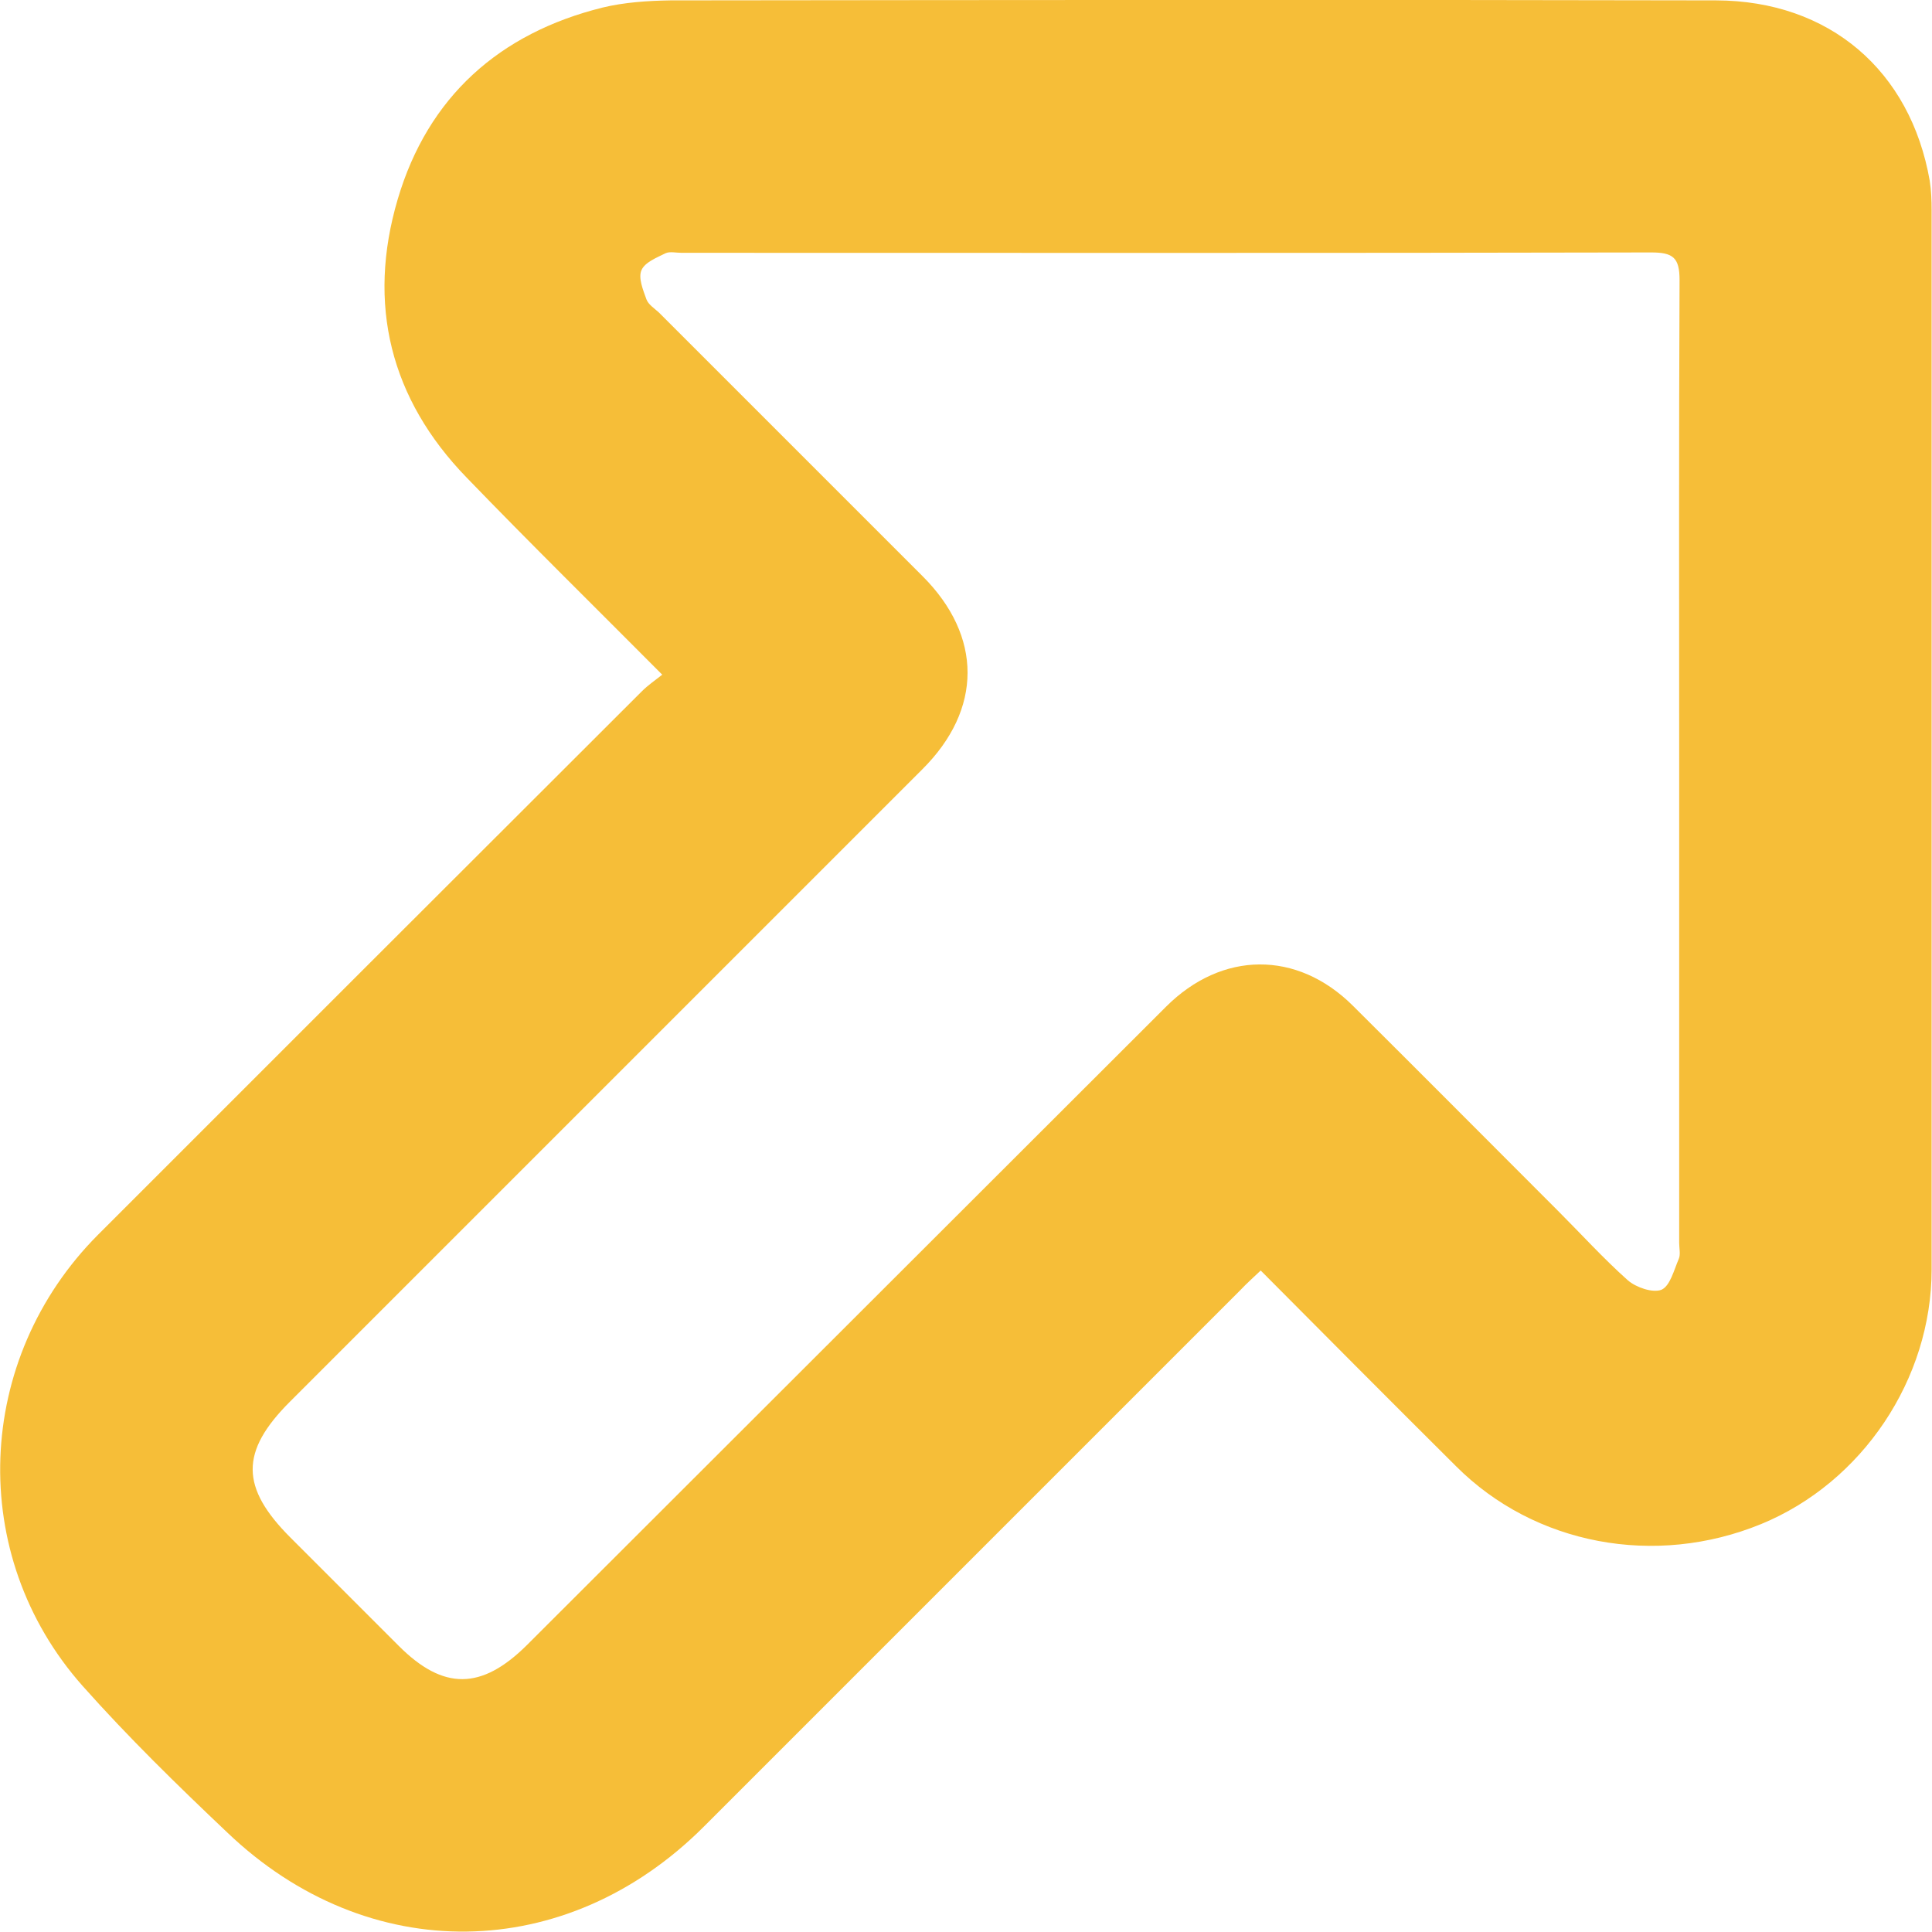
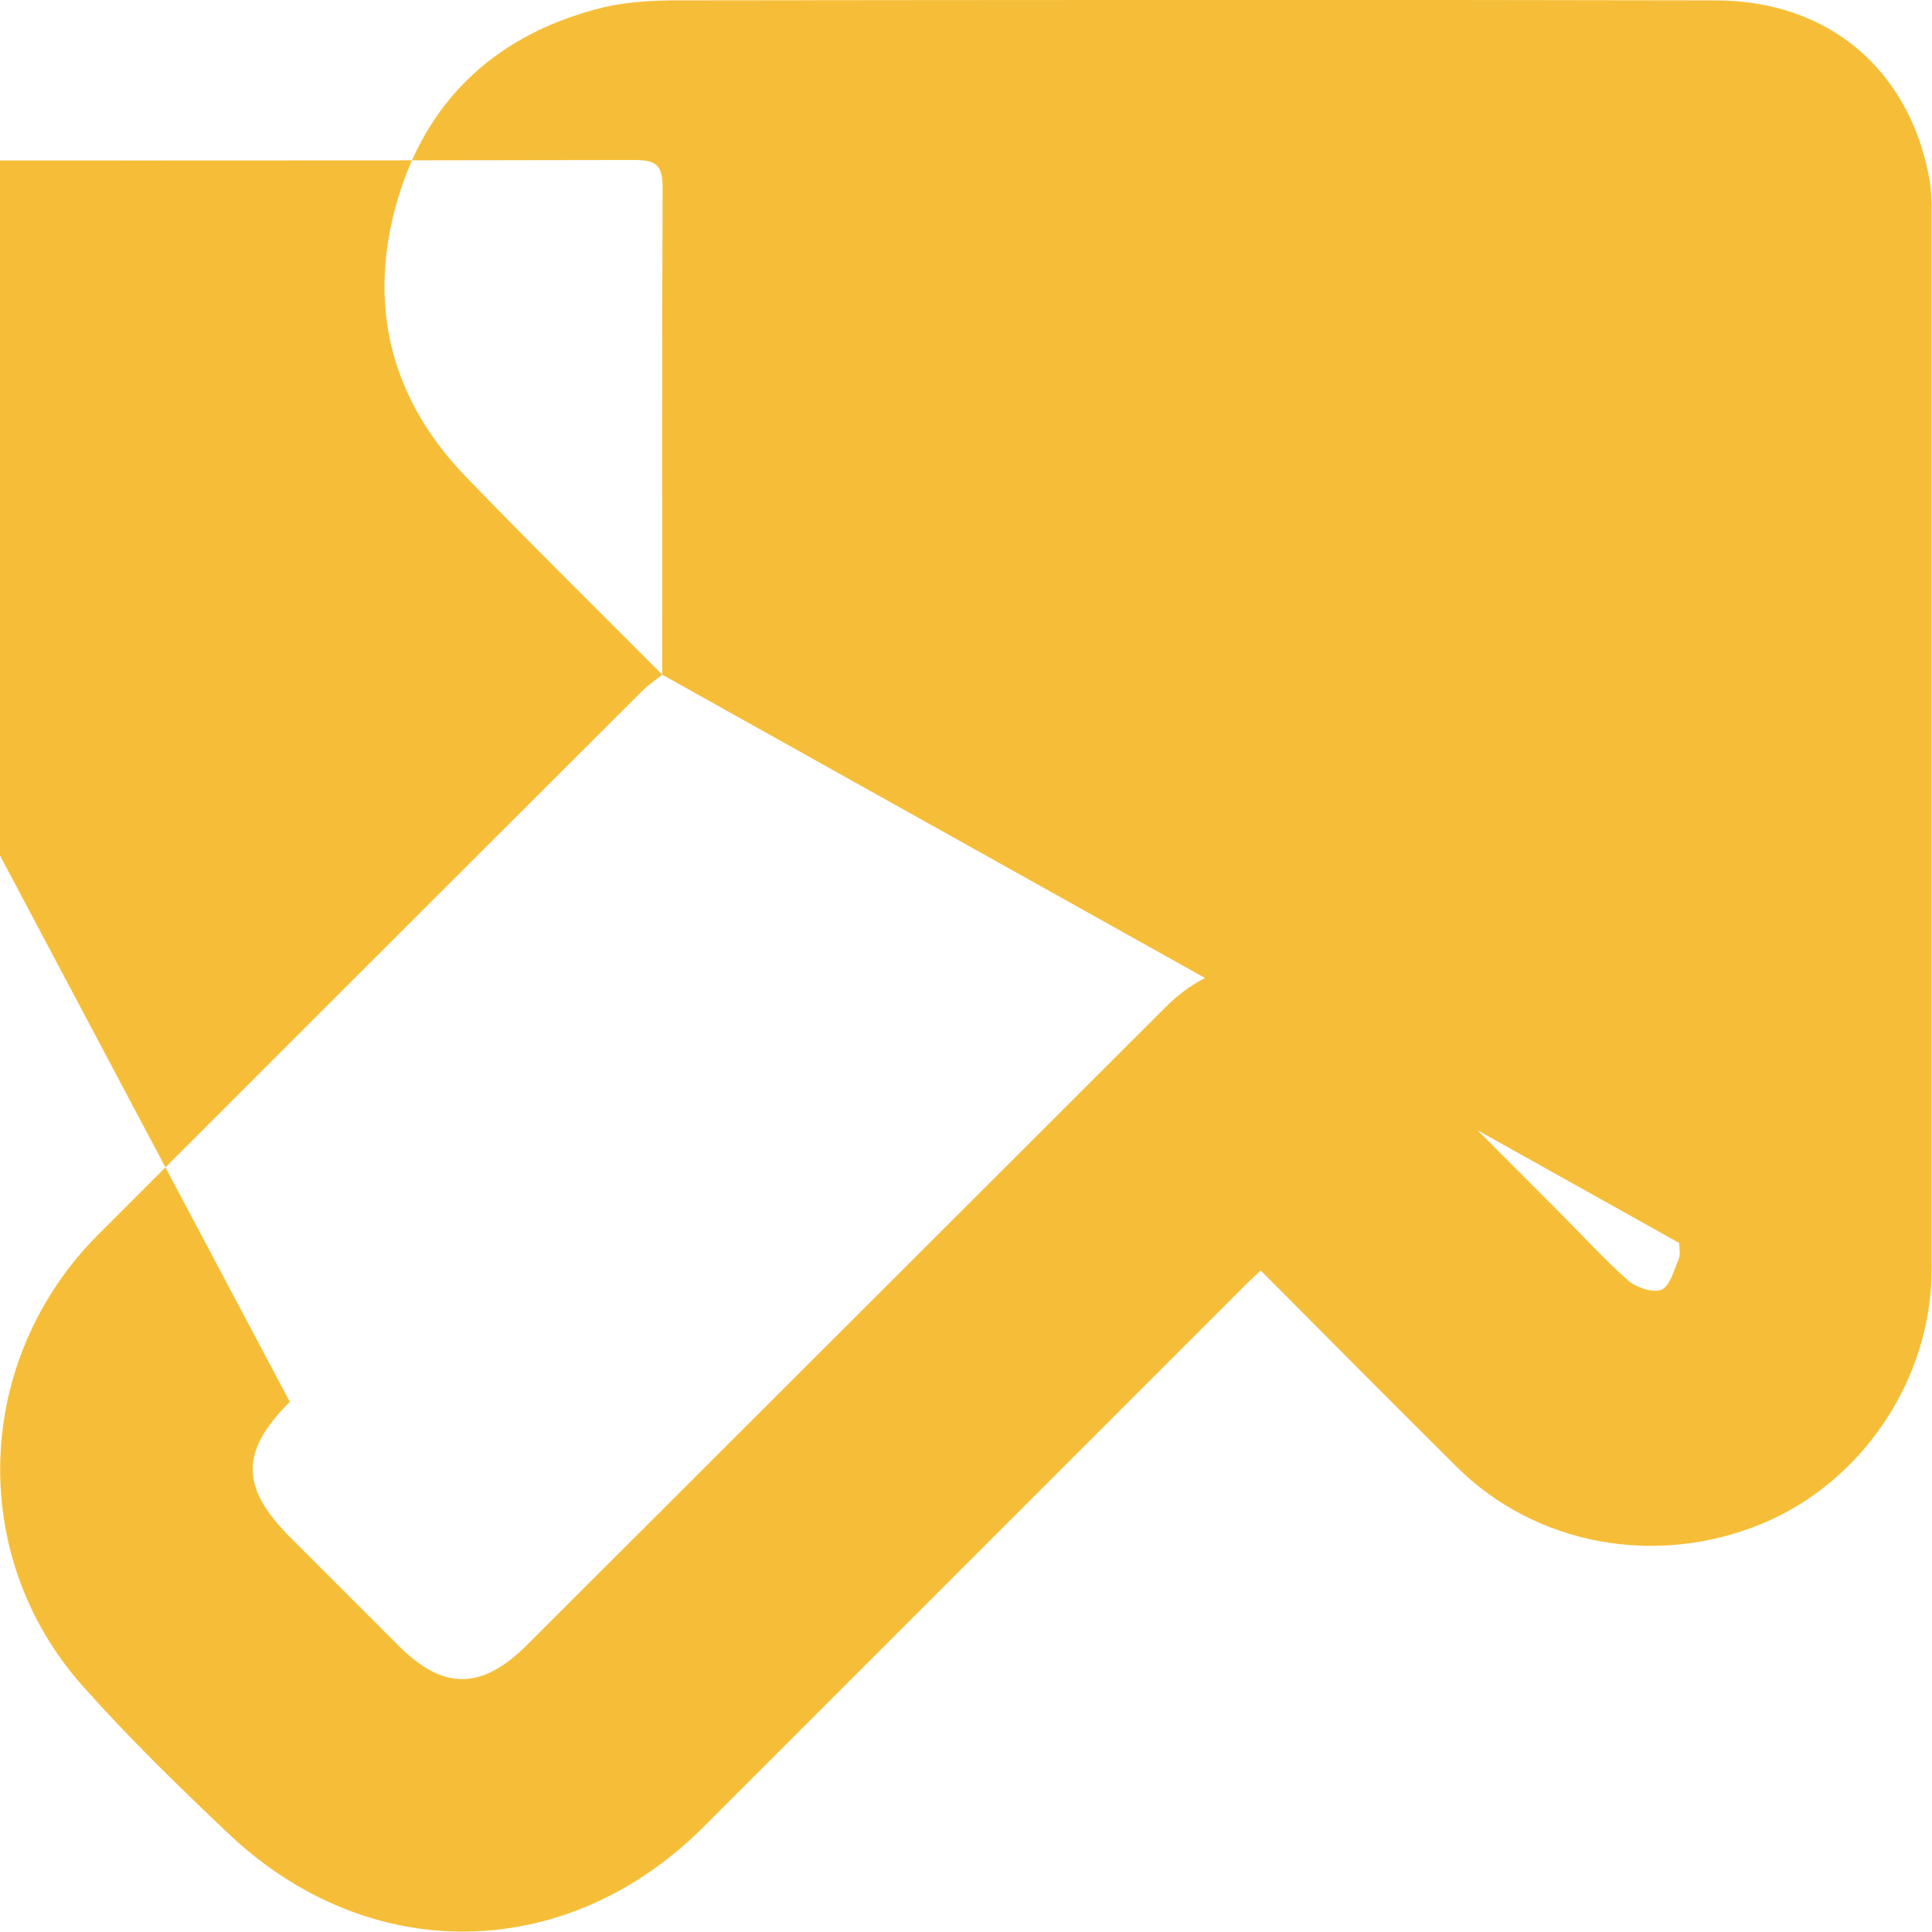
<svg xmlns="http://www.w3.org/2000/svg" xml:space="preserve" viewBox="0 0 512 512">
-   <path d="M175.5 178.8c-18-18.1-35.1-34.9-51.8-52.2-20.3-20.9-26.5-46-18.3-73.8 8-27.1 26.9-44 54.3-50.8 5.8-1.4 12-1.8 18-1.9 92.4-.1 184.7-.2 277.1 0 30 .1 51.5 18.6 56.6 47.8.4 2.6.5 5.2.5 7.8v280.7c0 29.1-18.4 56.5-45.2 67.5-28.1 11.5-60 5.5-80.8-15.3-17.2-17.1-34.3-34.3-51.8-51.9-1.9 1.8-3.7 3.4-5.3 5.1L186.5 484.1c-36.4 36.4-89 37.2-126.3 1.5C47 473.1 34 460.4 21.9 446.8-8.9 412.1-6.8 360.1 26 327.2c48-48 96-96 144.1-144 1.6-1.6 3.5-2.9 5.4-4.4M445 203.3c0-43-.1-86.1.1-129.1 0-5.9-1.7-7.3-7.5-7.3-85.7.2-171.3.1-257 .1-1.4 0-3.1-.4-4.2.1-2.4 1.2-5.5 2.4-6.4 4.5-.9 2 .4 5.2 1.3 7.7.5 1.4 2.1 2.4 3.3 3.5l69.9 69.9c15.9 15.9 15.9 35.3-.1 51.2L76.8 371.5c-13.2 13.2-13.1 22.7.2 36l28.7 28.7c11.8 11.8 21.9 11.7 33.9-.2 56.5-56.4 112.9-112.8 169.4-169.2 14.8-14.8 34.7-15 49.5-.3 18.2 18.1 36.3 36.3 54.4 54.4 6.1 6.1 12 12.6 18.5 18.4 2.2 1.9 6.6 3.4 8.9 2.5 2.3-1 3.3-5.2 4.6-8.2.5-1.2.1-2.8.1-4.2z" style="fill:#f6be38" />
+   <path d="M175.5 178.8c-18-18.1-35.1-34.9-51.8-52.2-20.3-20.9-26.5-46-18.3-73.8 8-27.1 26.9-44 54.3-50.8 5.8-1.4 12-1.8 18-1.9 92.4-.1 184.7-.2 277.1 0 30 .1 51.5 18.6 56.6 47.8.4 2.6.5 5.2.5 7.8v280.7c0 29.1-18.4 56.5-45.2 67.5-28.1 11.5-60 5.5-80.8-15.3-17.2-17.1-34.3-34.3-51.8-51.9-1.9 1.8-3.7 3.4-5.3 5.1L186.5 484.1c-36.4 36.4-89 37.2-126.3 1.5C47 473.1 34 460.4 21.9 446.8-8.9 412.1-6.8 360.1 26 327.2c48-48 96-96 144.1-144 1.6-1.6 3.5-2.9 5.4-4.4c0-43-.1-86.1.1-129.1 0-5.9-1.7-7.3-7.5-7.3-85.7.2-171.3.1-257 .1-1.4 0-3.1-.4-4.2.1-2.4 1.2-5.5 2.4-6.4 4.5-.9 2 .4 5.2 1.3 7.7.5 1.4 2.1 2.4 3.3 3.5l69.9 69.9c15.9 15.9 15.9 35.3-.1 51.2L76.8 371.5c-13.2 13.2-13.1 22.7.2 36l28.7 28.7c11.8 11.8 21.9 11.7 33.9-.2 56.5-56.4 112.9-112.8 169.4-169.2 14.8-14.8 34.7-15 49.5-.3 18.2 18.1 36.3 36.3 54.4 54.4 6.1 6.1 12 12.6 18.5 18.4 2.2 1.9 6.6 3.4 8.9 2.5 2.3-1 3.3-5.2 4.6-8.2.5-1.2.1-2.8.1-4.2z" style="fill:#f6be38" />
</svg>